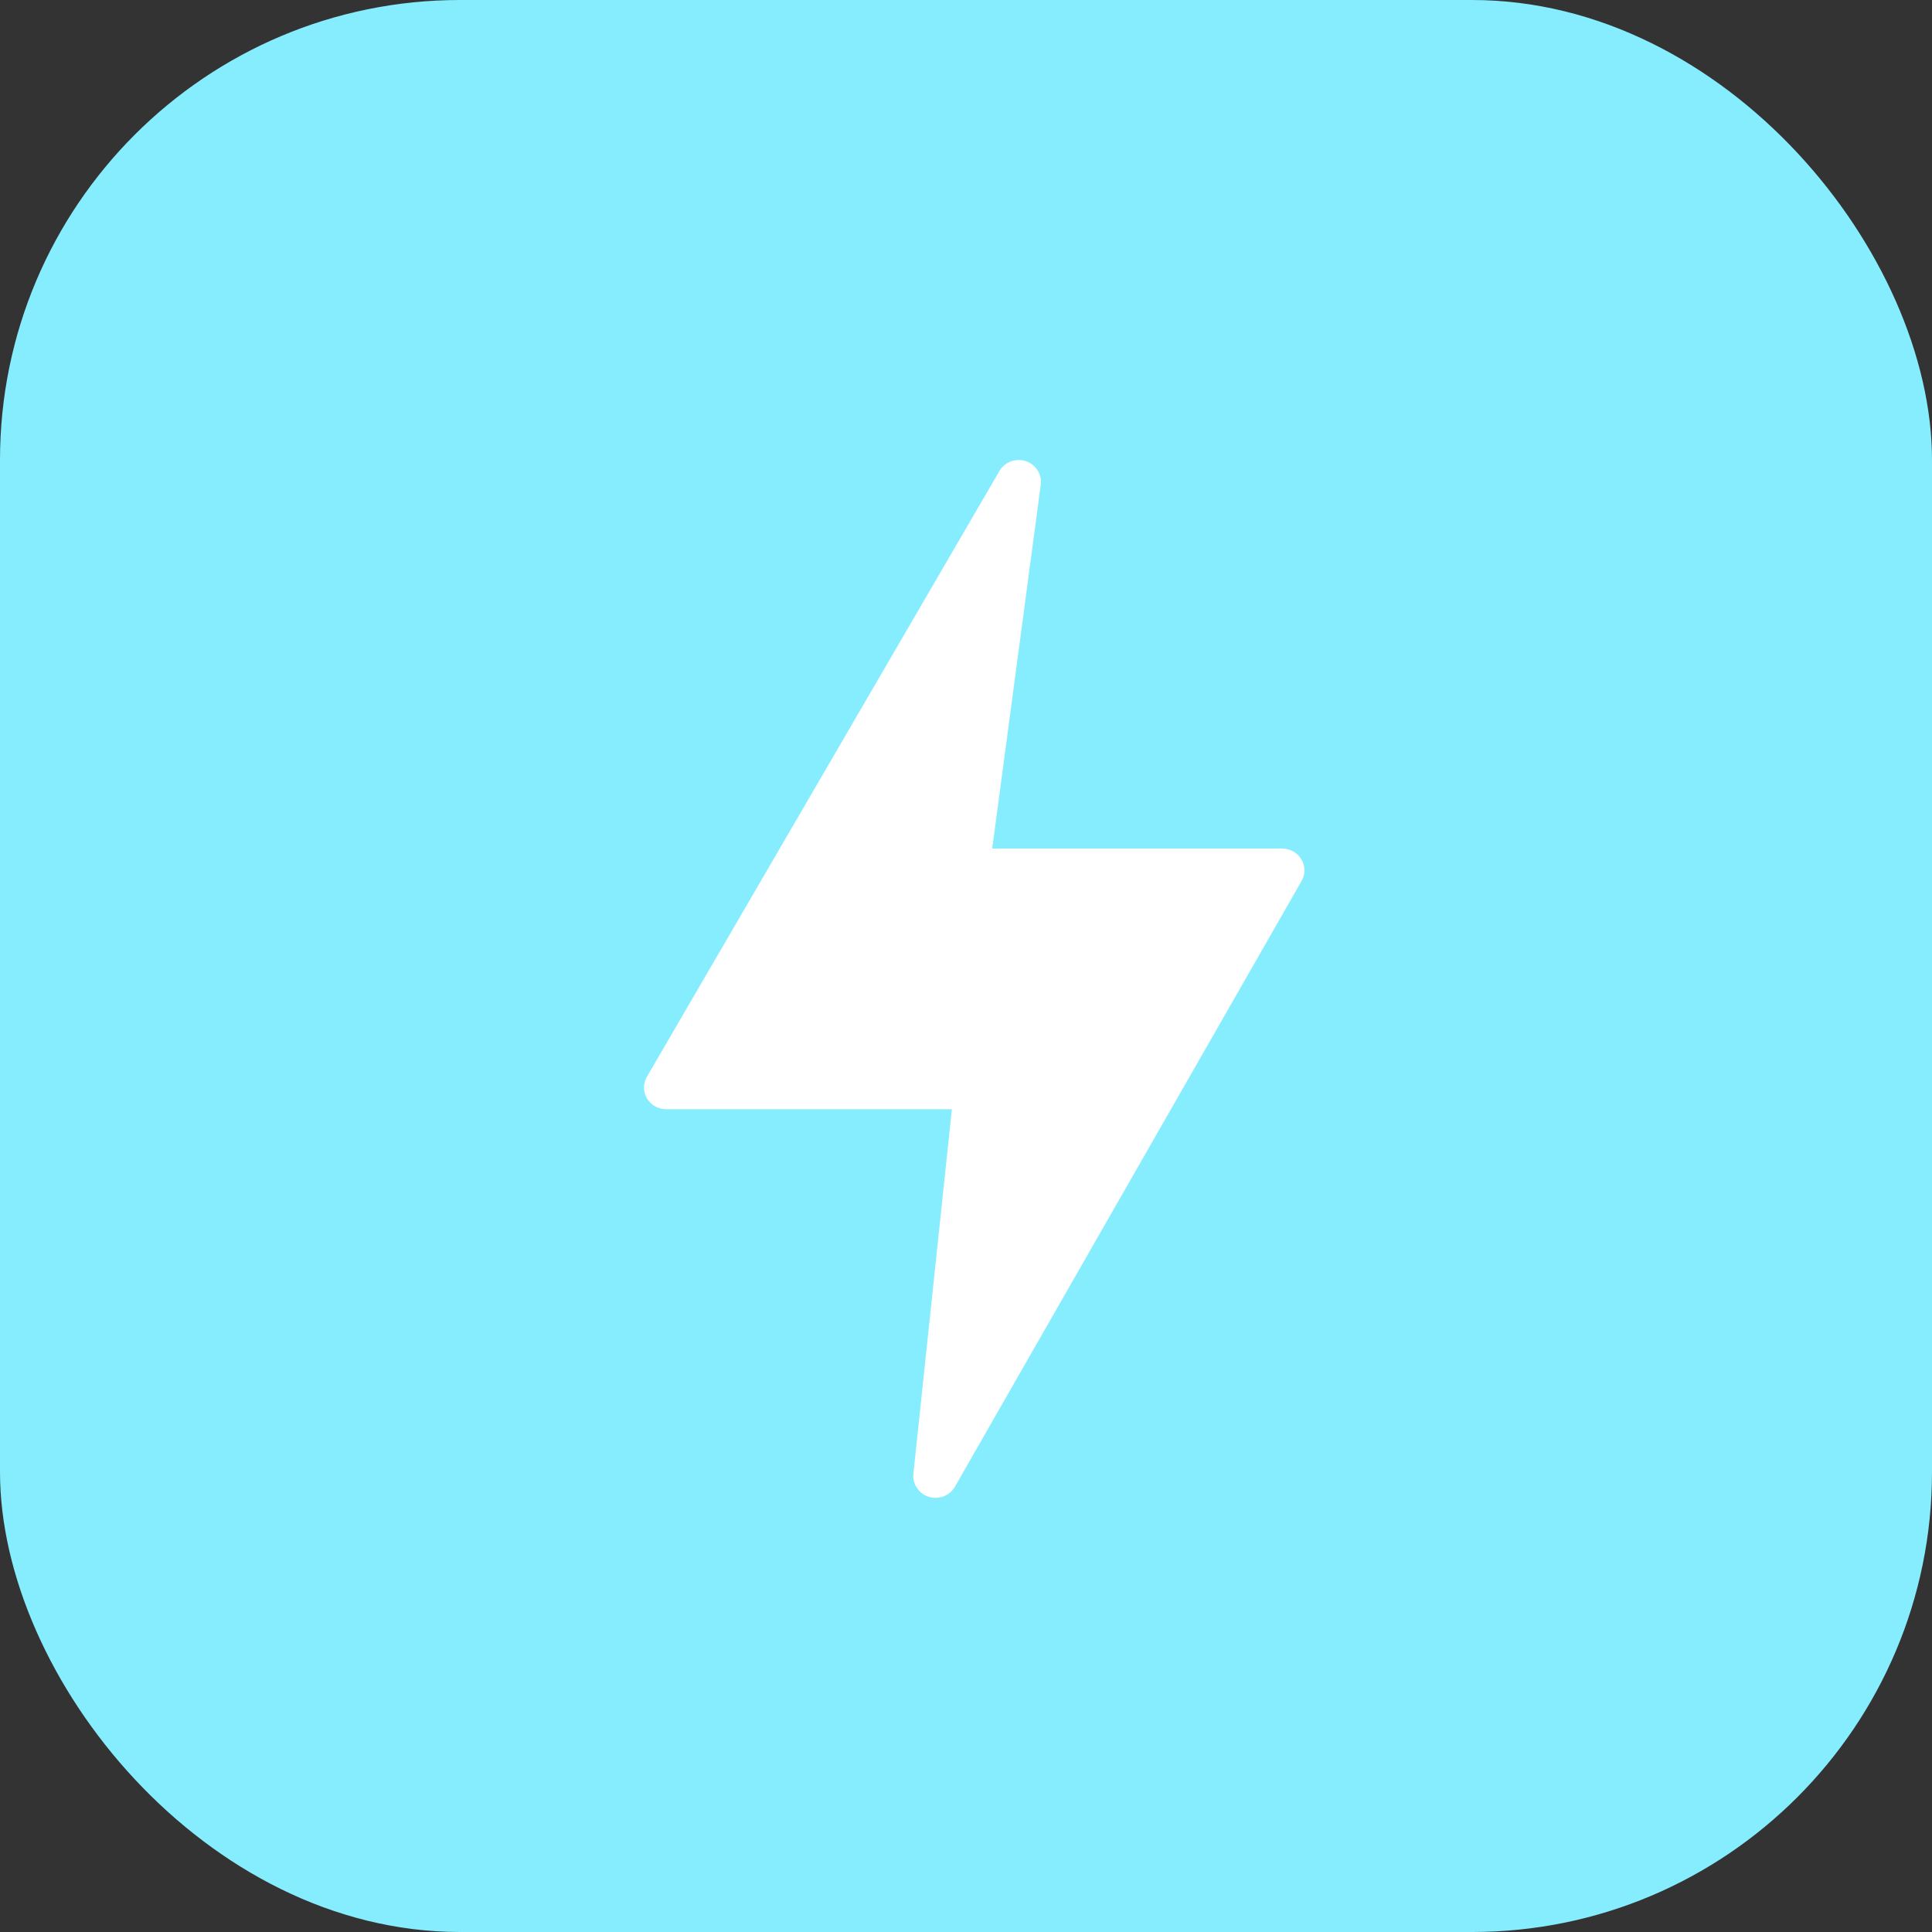
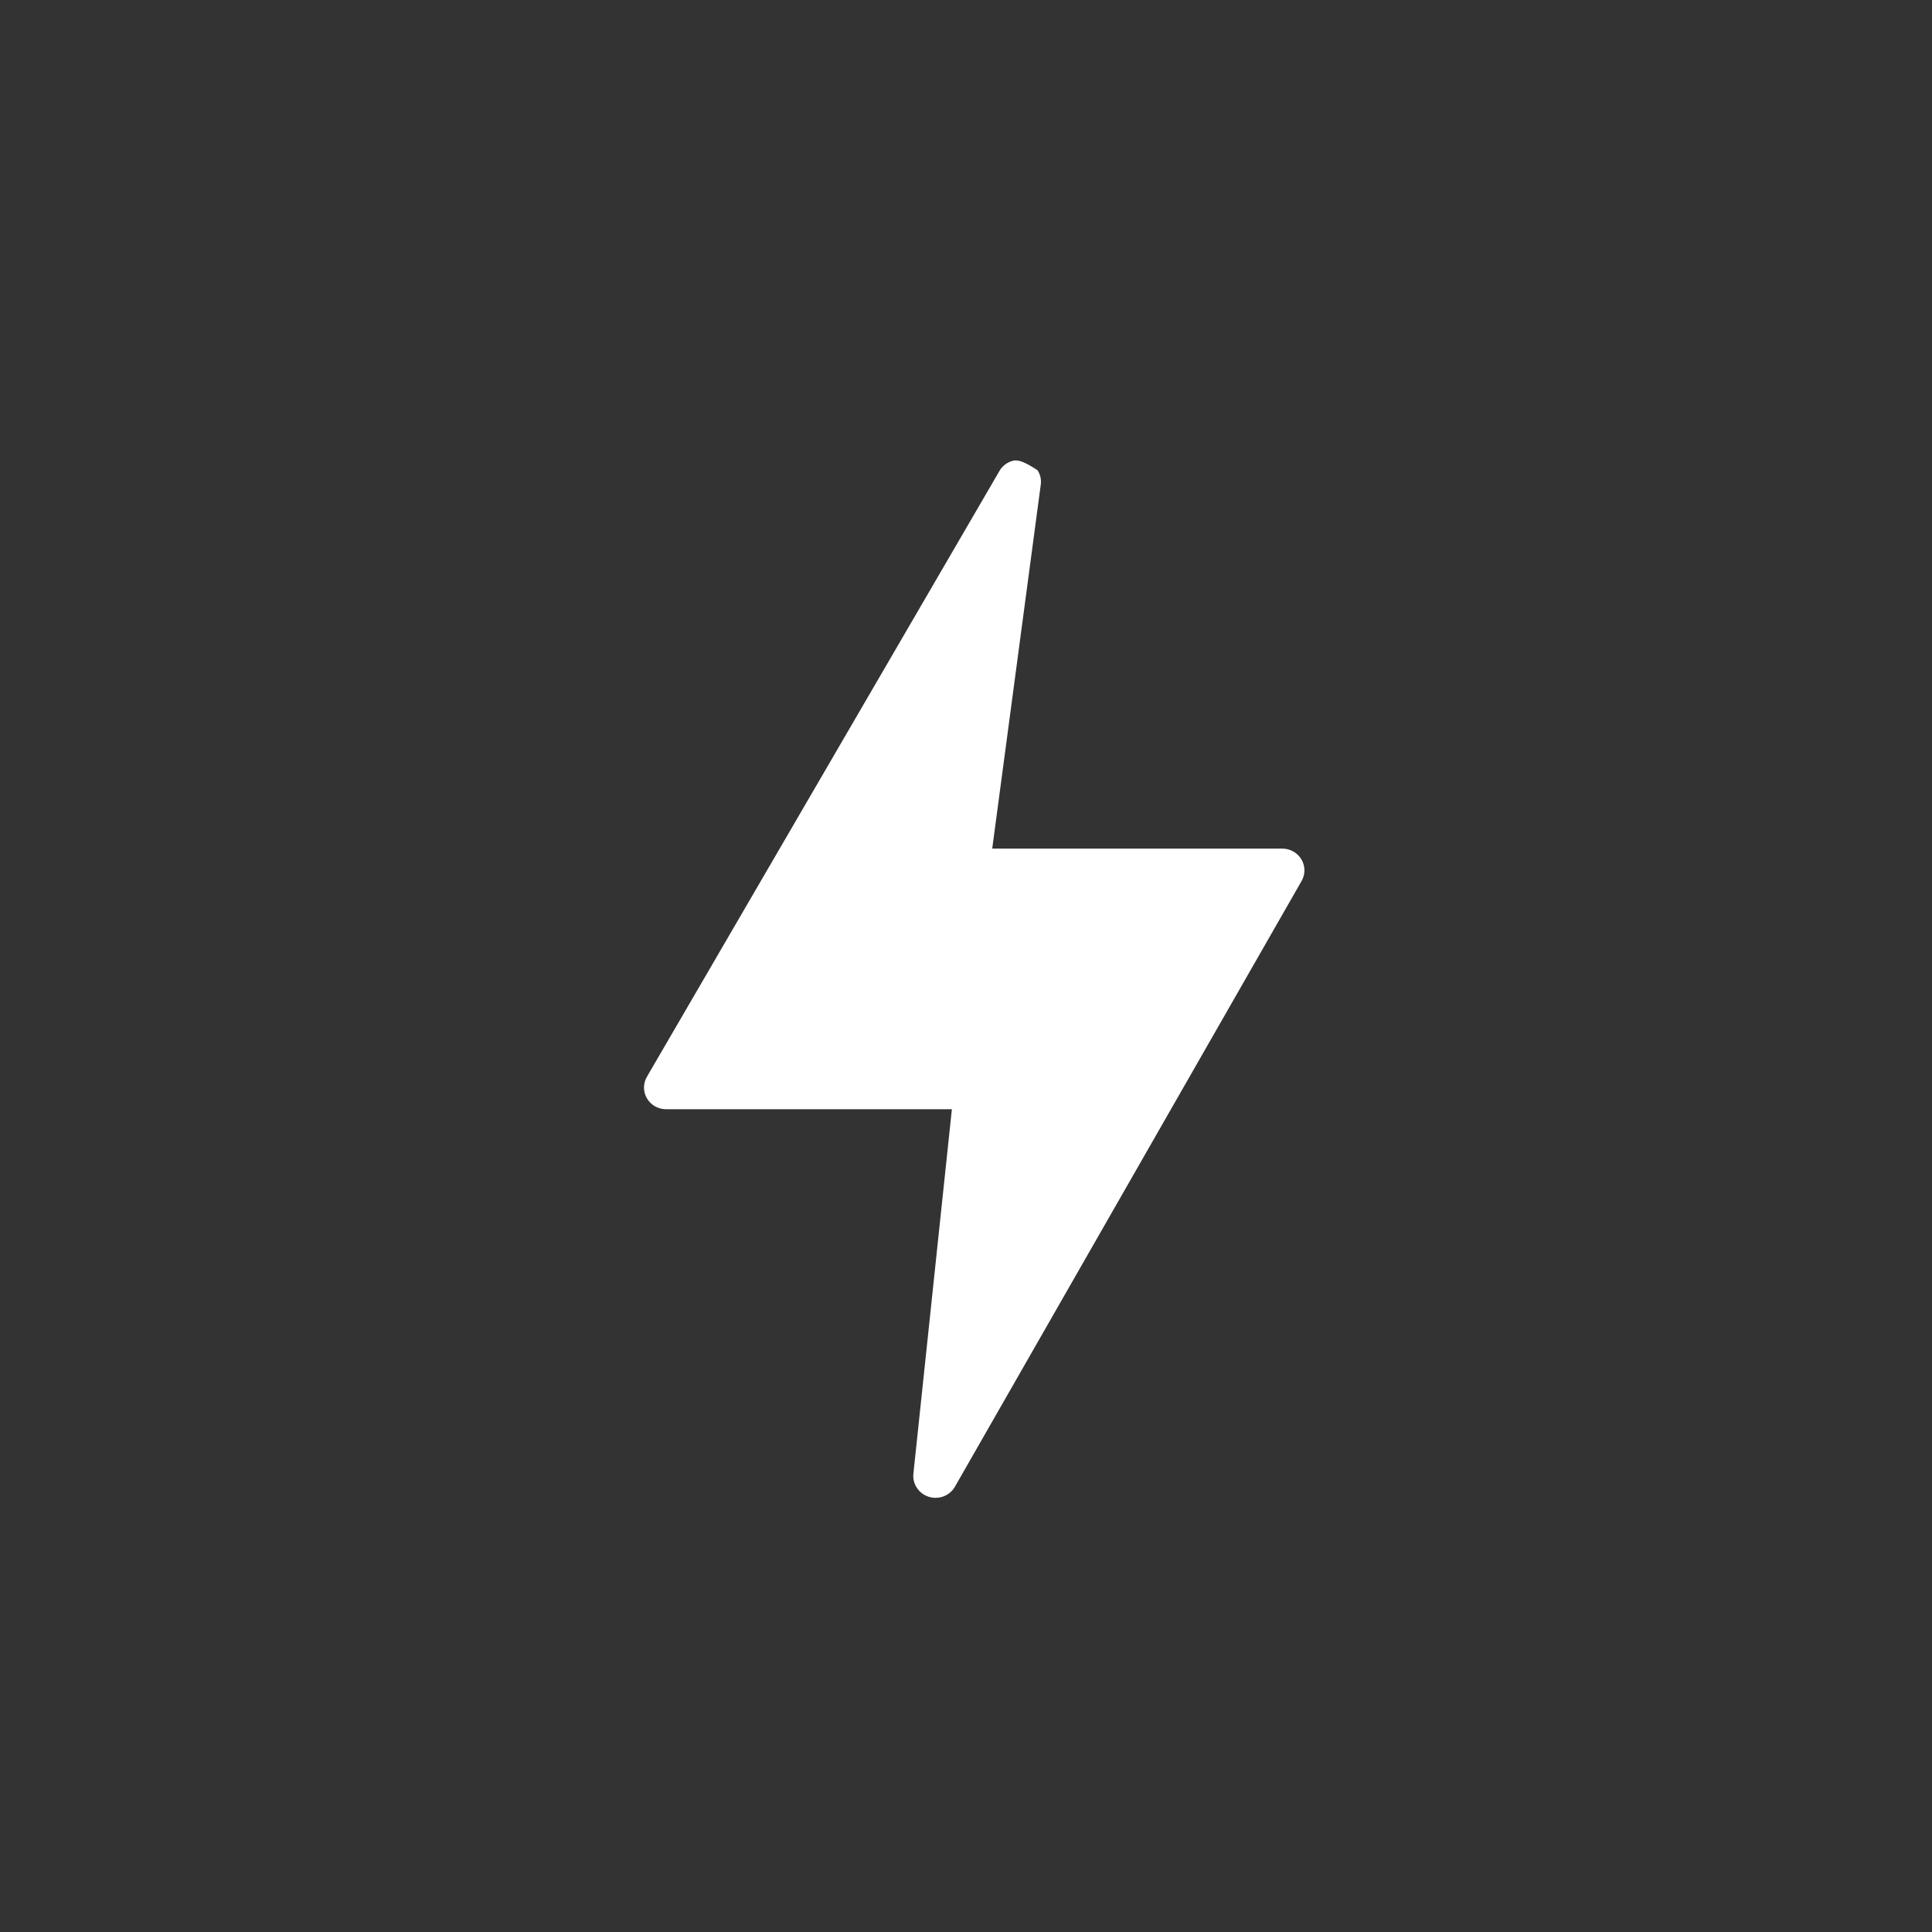
<svg xmlns="http://www.w3.org/2000/svg" width="42" height="42" viewBox="0 0 42 42" fill="none">
  <rect x="0" y="0" width="42" height="42" fill="#333333" stroke="none" />
-   <rect width="42" height="42" rx="10" fill="#86EDFE" />
-   <path d="M28.295 18.688C28.253 18.615 28.192 18.555 28.118 18.512C28.045 18.47 27.961 18.448 27.876 18.448H21.57L22.627 10.524C22.639 10.418 22.613 10.312 22.555 10.222C22.497 10.131 22.41 10.063 22.308 10.027C22.205 9.992 22.093 9.991 21.99 10.025C21.887 10.059 21.799 10.127 21.74 10.216L14.071 23.395C14.027 23.466 14.002 23.549 14 23.633C13.998 23.716 14.019 23.799 14.061 23.873C14.103 23.946 14.164 24.007 14.238 24.05C14.312 24.092 14.396 24.114 14.481 24.114H20.693L19.855 32.05C19.847 32.156 19.875 32.261 19.935 32.349C19.995 32.438 20.083 32.504 20.185 32.537C20.288 32.571 20.399 32.569 20.501 32.534C20.602 32.498 20.689 32.43 20.747 32.341L28.289 19.163C28.333 19.091 28.356 19.01 28.357 18.926C28.358 18.843 28.337 18.76 28.295 18.688Z" fill="white" />
+   <path d="M28.295 18.688C28.253 18.615 28.192 18.555 28.118 18.512C28.045 18.47 27.961 18.448 27.876 18.448H21.57L22.627 10.524C22.639 10.418 22.613 10.312 22.555 10.222C22.205 9.992 22.093 9.991 21.99 10.025C21.887 10.059 21.799 10.127 21.74 10.216L14.071 23.395C14.027 23.466 14.002 23.549 14 23.633C13.998 23.716 14.019 23.799 14.061 23.873C14.103 23.946 14.164 24.007 14.238 24.05C14.312 24.092 14.396 24.114 14.481 24.114H20.693L19.855 32.05C19.847 32.156 19.875 32.261 19.935 32.349C19.995 32.438 20.083 32.504 20.185 32.537C20.288 32.571 20.399 32.569 20.501 32.534C20.602 32.498 20.689 32.43 20.747 32.341L28.289 19.163C28.333 19.091 28.356 19.01 28.357 18.926C28.358 18.843 28.337 18.76 28.295 18.688Z" fill="white" />
</svg>